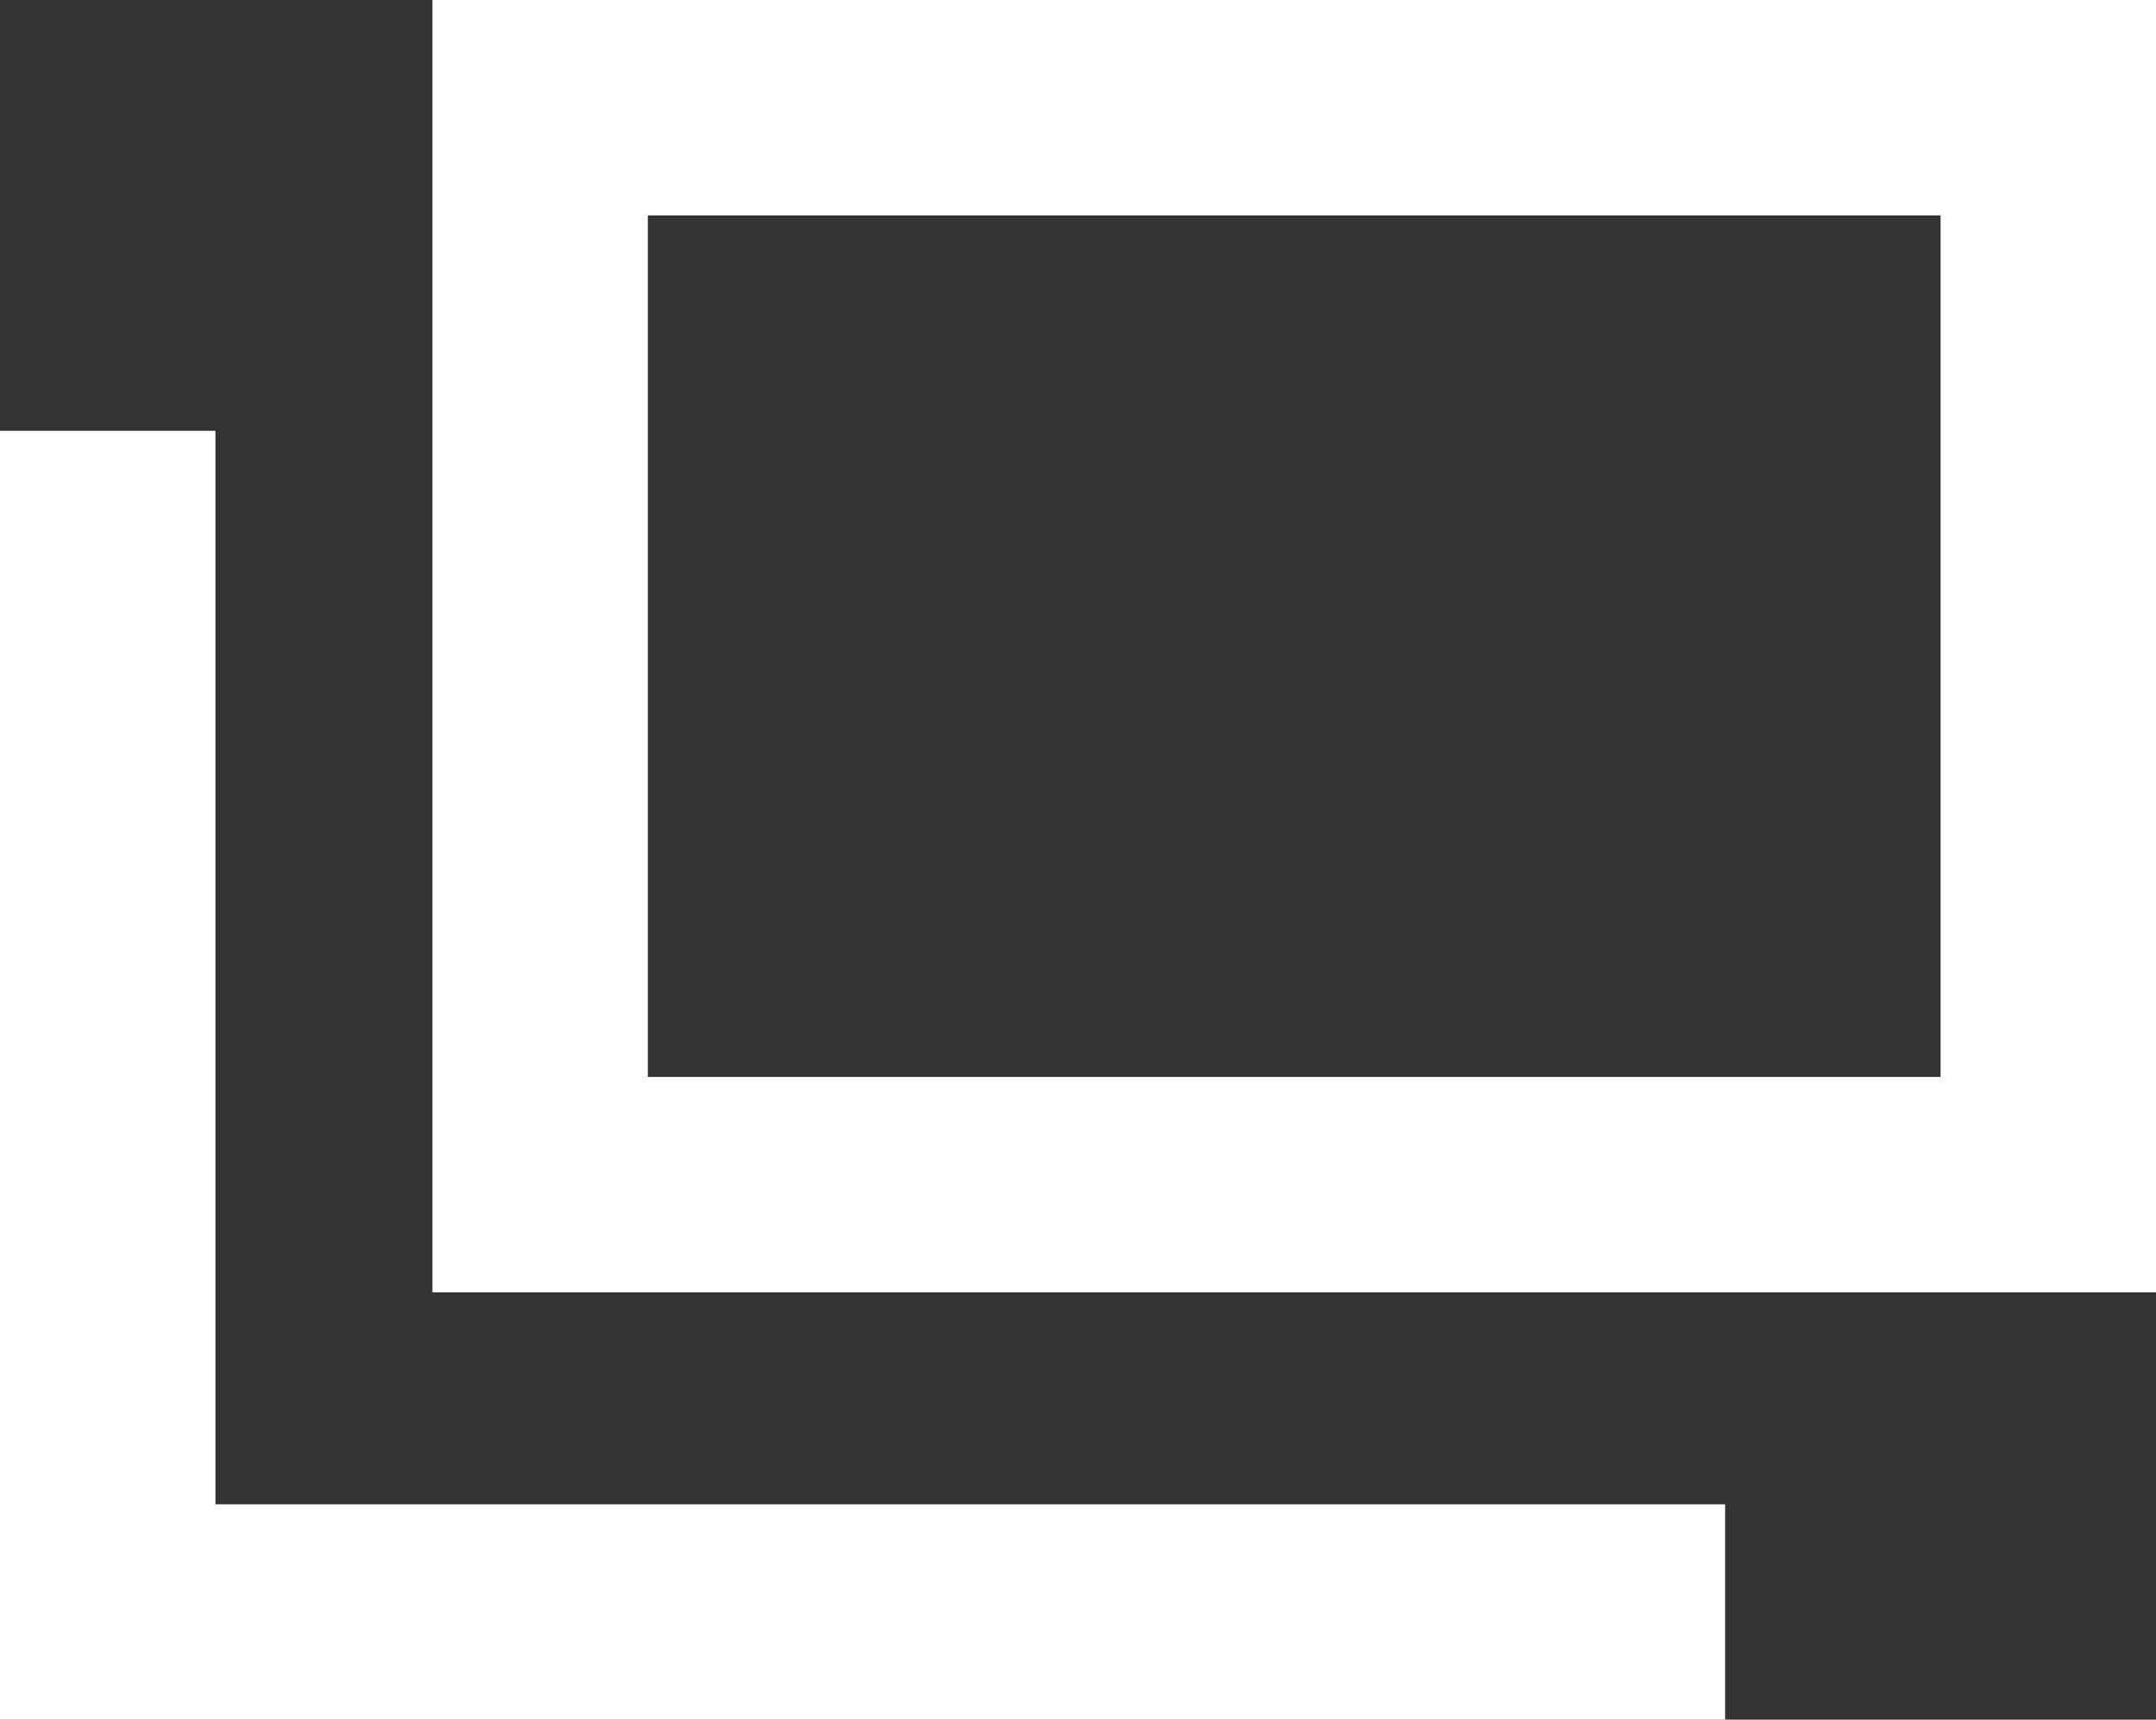
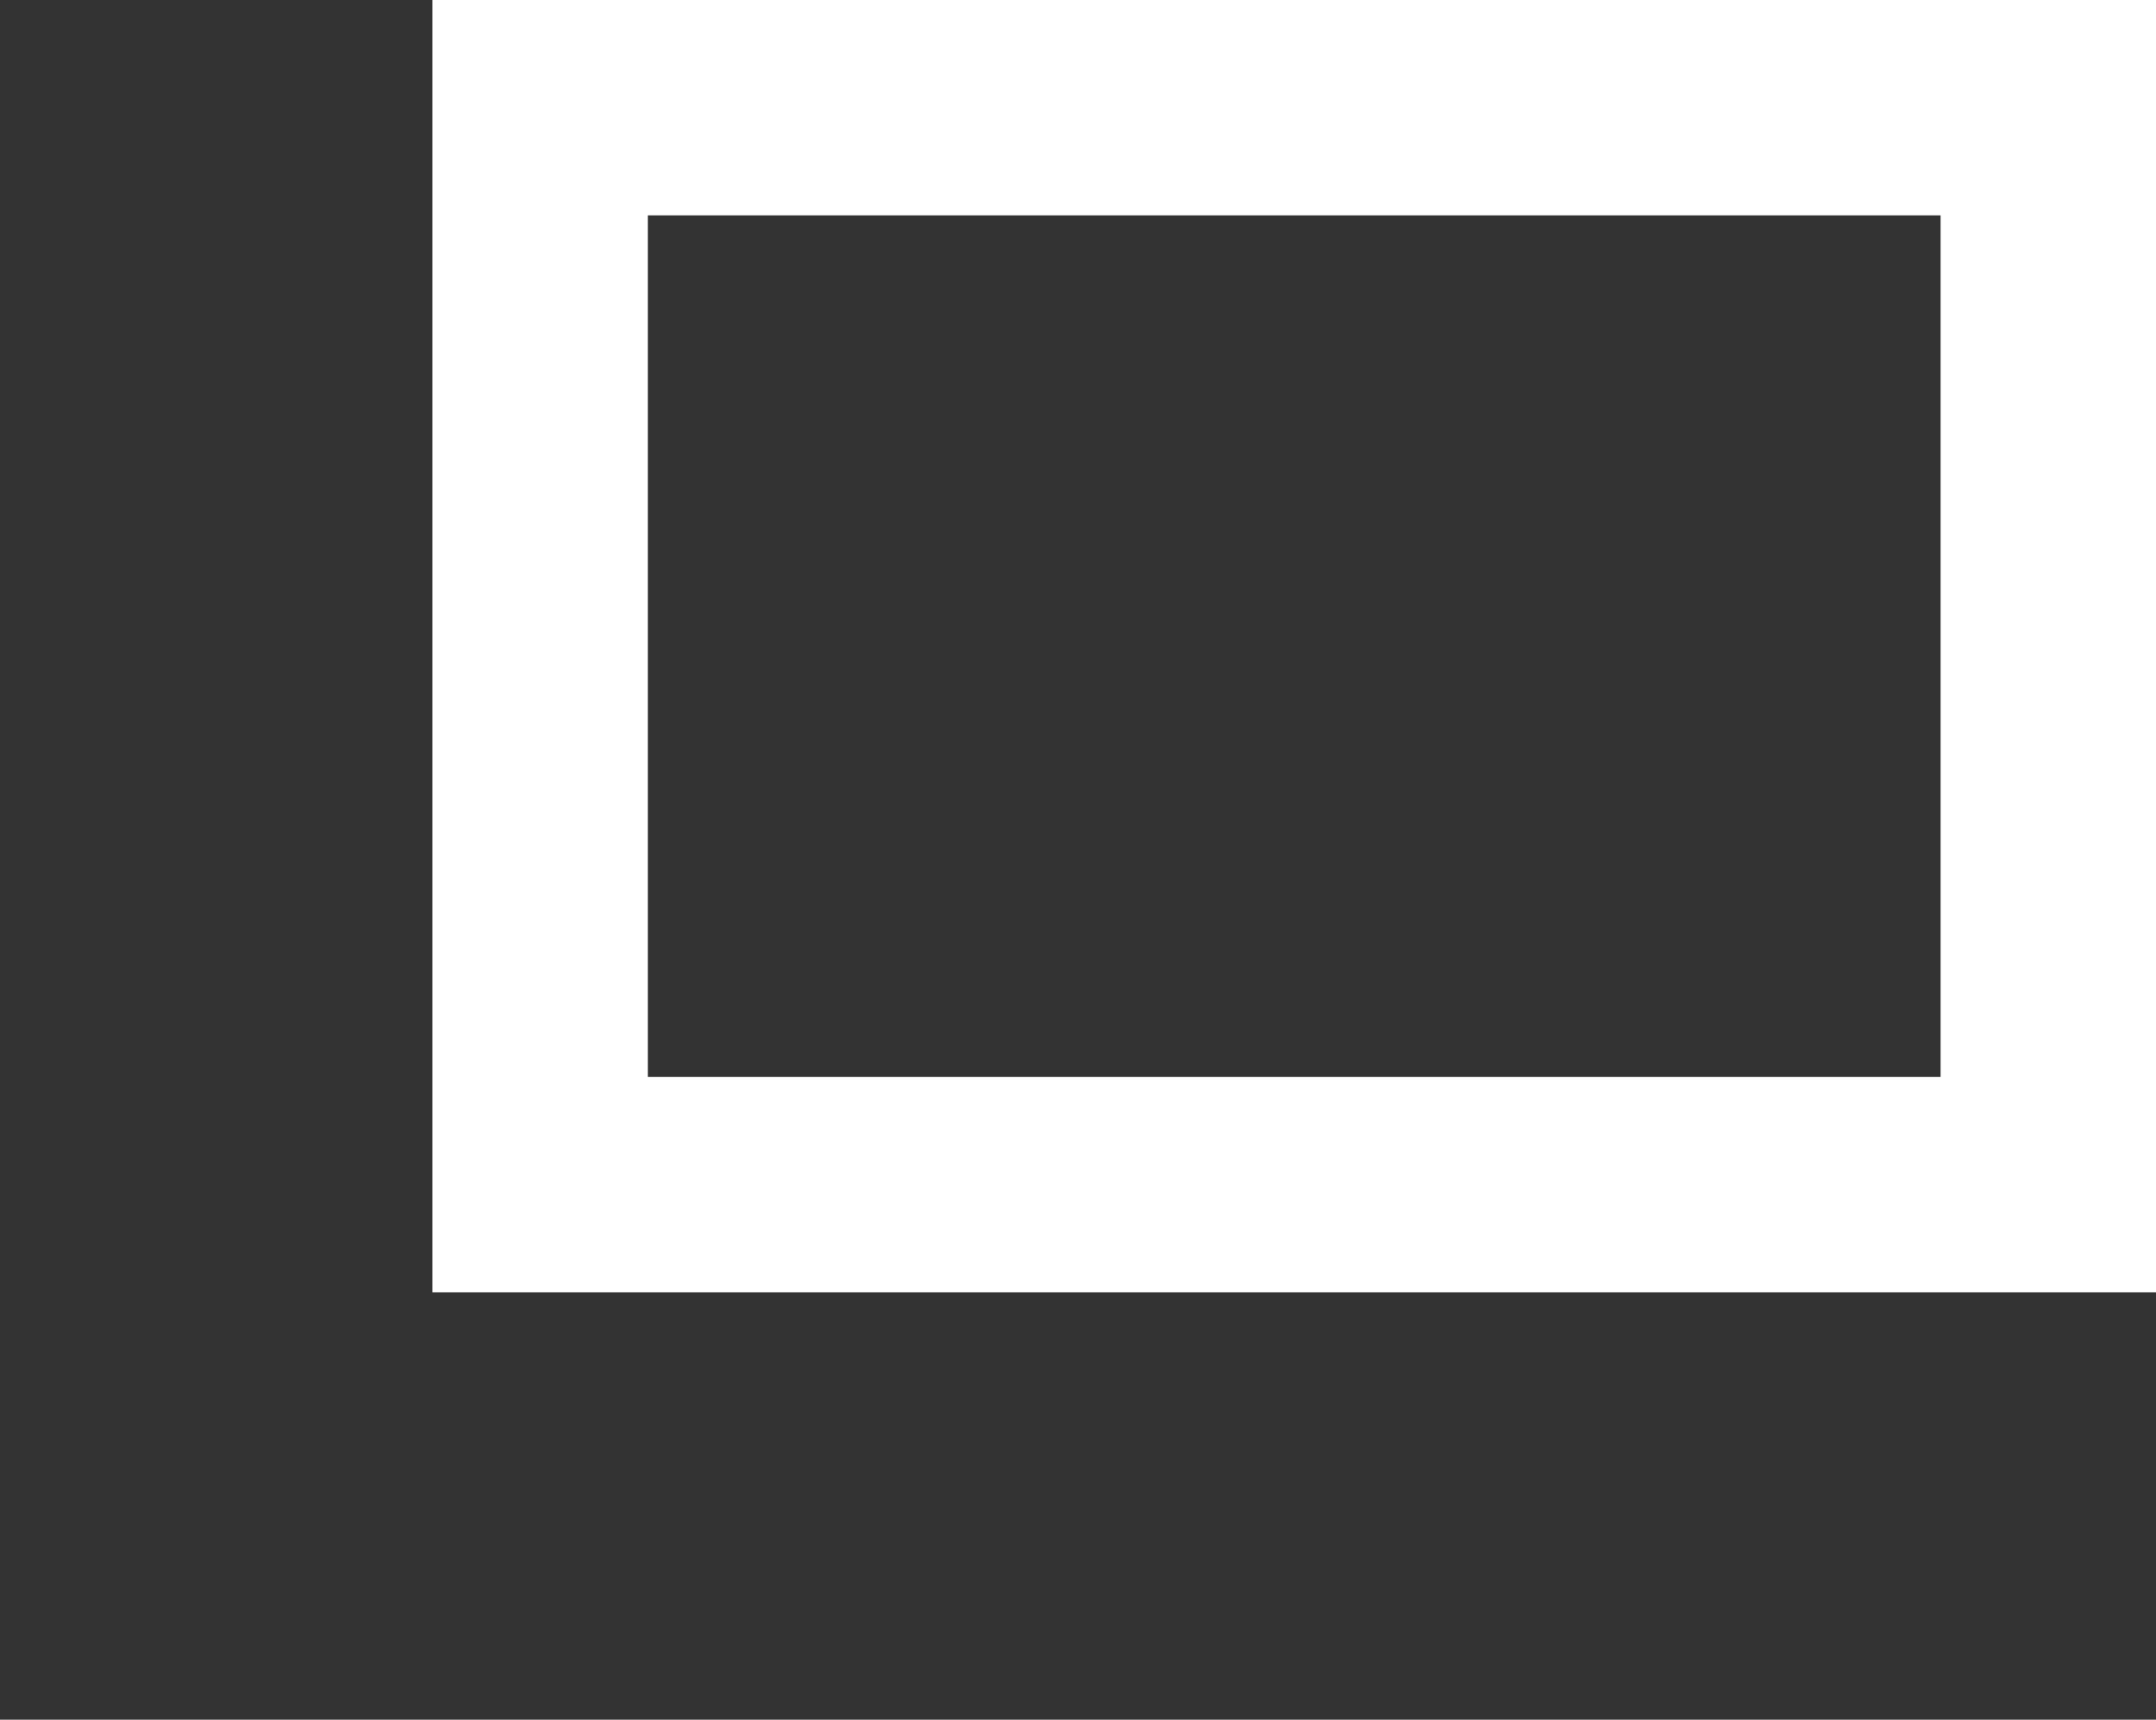
<svg xmlns="http://www.w3.org/2000/svg" width="10.007" height="7.984" viewBox="0 0 10.007 7.984">
  <rect x="0" y="0" width="10.007" height="7.984" fill="#333333" stroke="none" />
  <g transform="translate(0.5)">
    <path d="M1,1V5H7V1H1M0,0H8V6H0Z" transform="translate(1.507)" fill="#fff" />
-     <path d="M628.928,1532.984h-8.007V1527h1v4.984h7.007Z" transform="translate(-621.421 -1525)" fill="#fff" />
  </g>
</svg>